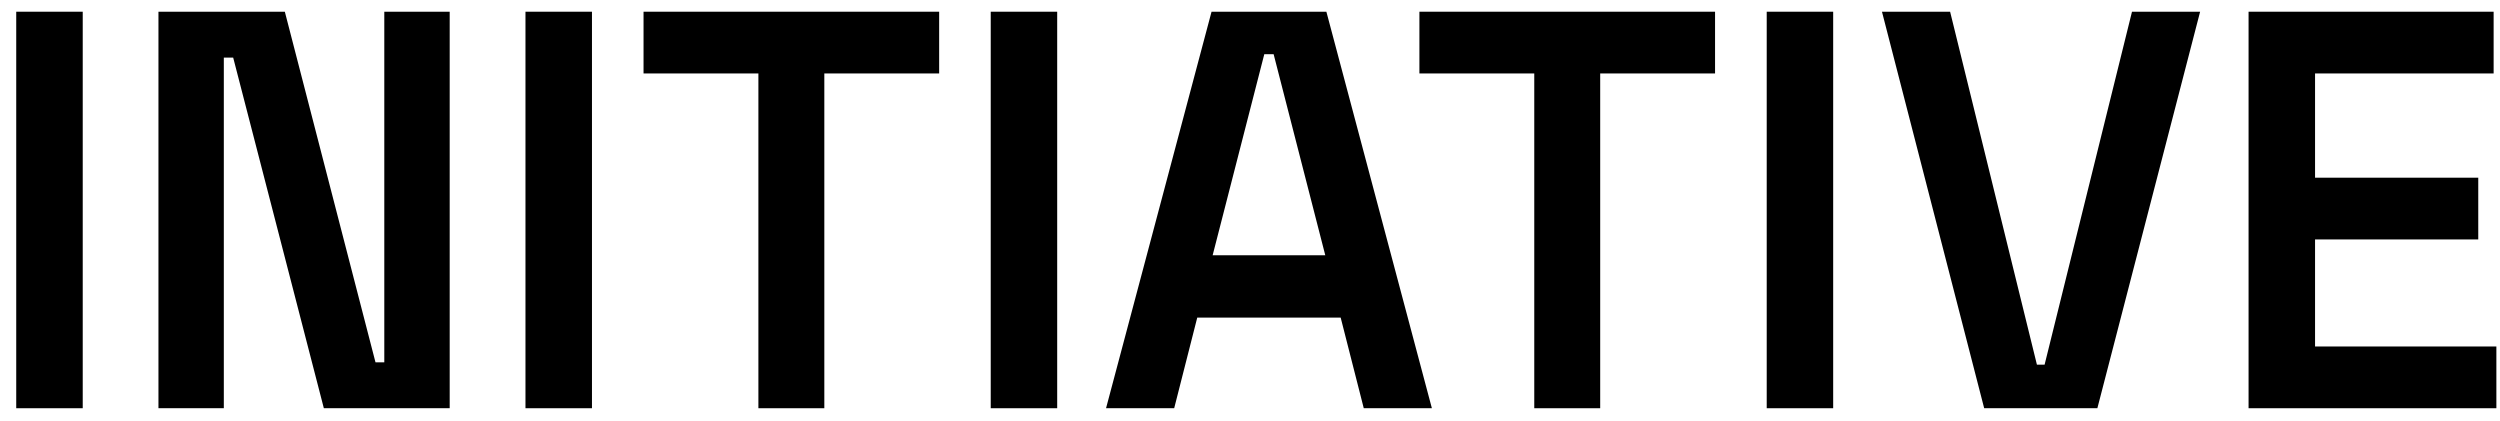
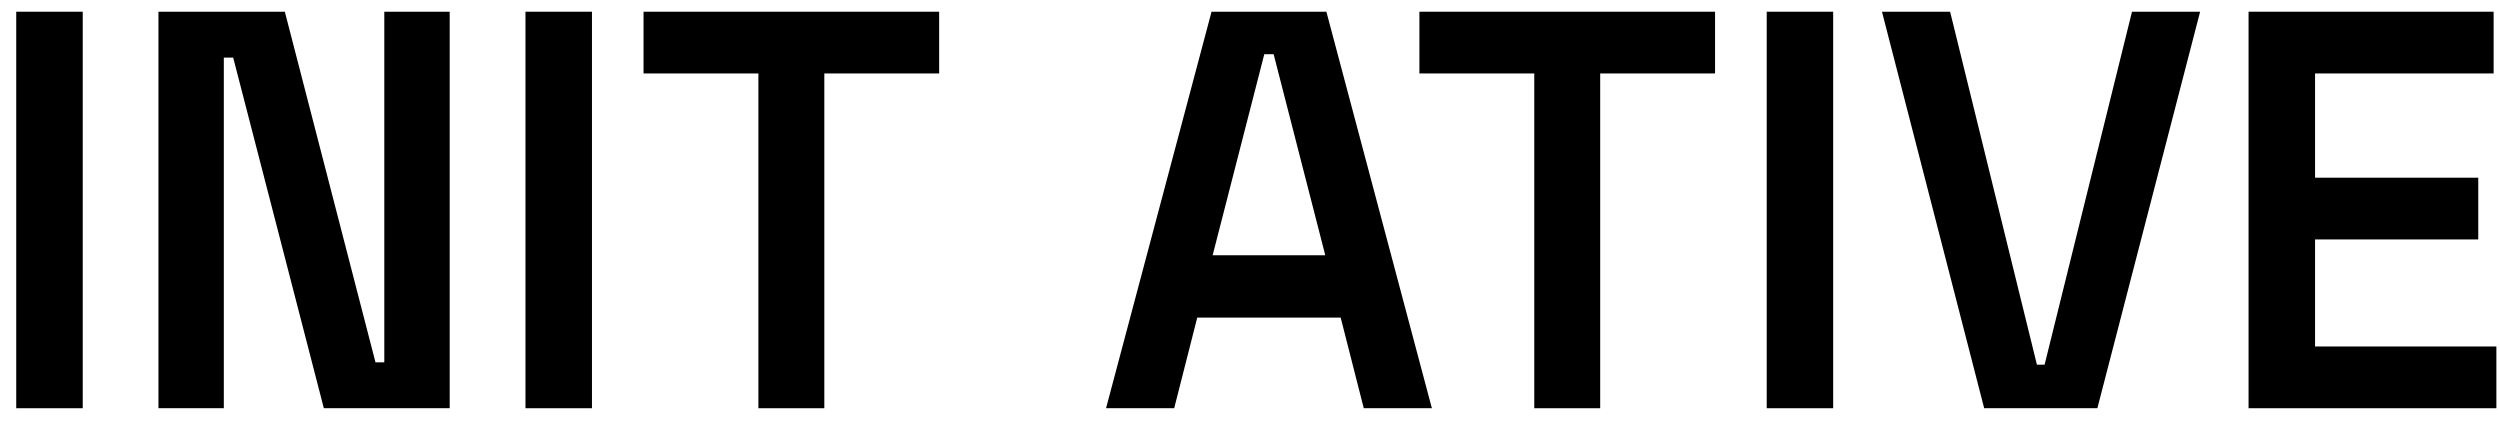
<svg xmlns="http://www.w3.org/2000/svg" width="89" height="15" viewBox="0 0 89 15" fill="none">
  <path d="M80.049 14.533V0.417H88.773V2.615H82.416V6.326H88.226V8.524H82.416V12.335H88.871V14.533H80.049Z" fill="black" />
  <path d="M70.637 14.533L66.998 0.417H69.424L72.514 12.981H72.788L75.899 0.417H78.324L74.666 14.533H70.637Z" fill="black" />
  <path d="M62.895 14.533V0.417H65.261V14.533H62.895Z" fill="black" />
  <path d="M54.62 14.533V2.615H50.531V0.417H61.056V2.615H56.967V14.533H54.62Z" fill="black" />
  <path d="M39.375 14.533L43.131 0.417H47.219L50.975 14.533H48.55L47.728 11.307H42.622L41.801 14.533H39.375ZM43.17 9.088H47.18L45.341 1.929H45.009L43.17 9.088Z" fill="black" />
-   <path d="M35.27 14.533V0.417H37.636V14.533H35.27Z" fill="black" />
  <path d="M26.999 14.533V2.615H22.91V0.417H33.434V2.615H29.346V14.533H26.999Z" fill="black" />
  <path d="M18.707 14.533V0.417H21.074V14.533H18.707Z" fill="black" />
  <path d="M5.641 14.533V0.417H10.14L13.368 12.9H13.681V0.417H16.009V14.533H11.529L8.301 2.05H7.968V14.533H5.641Z" fill="black" />
  <path d="M0.578 14.533V0.417H2.945V14.533H0.578Z" fill="black" />
</svg>